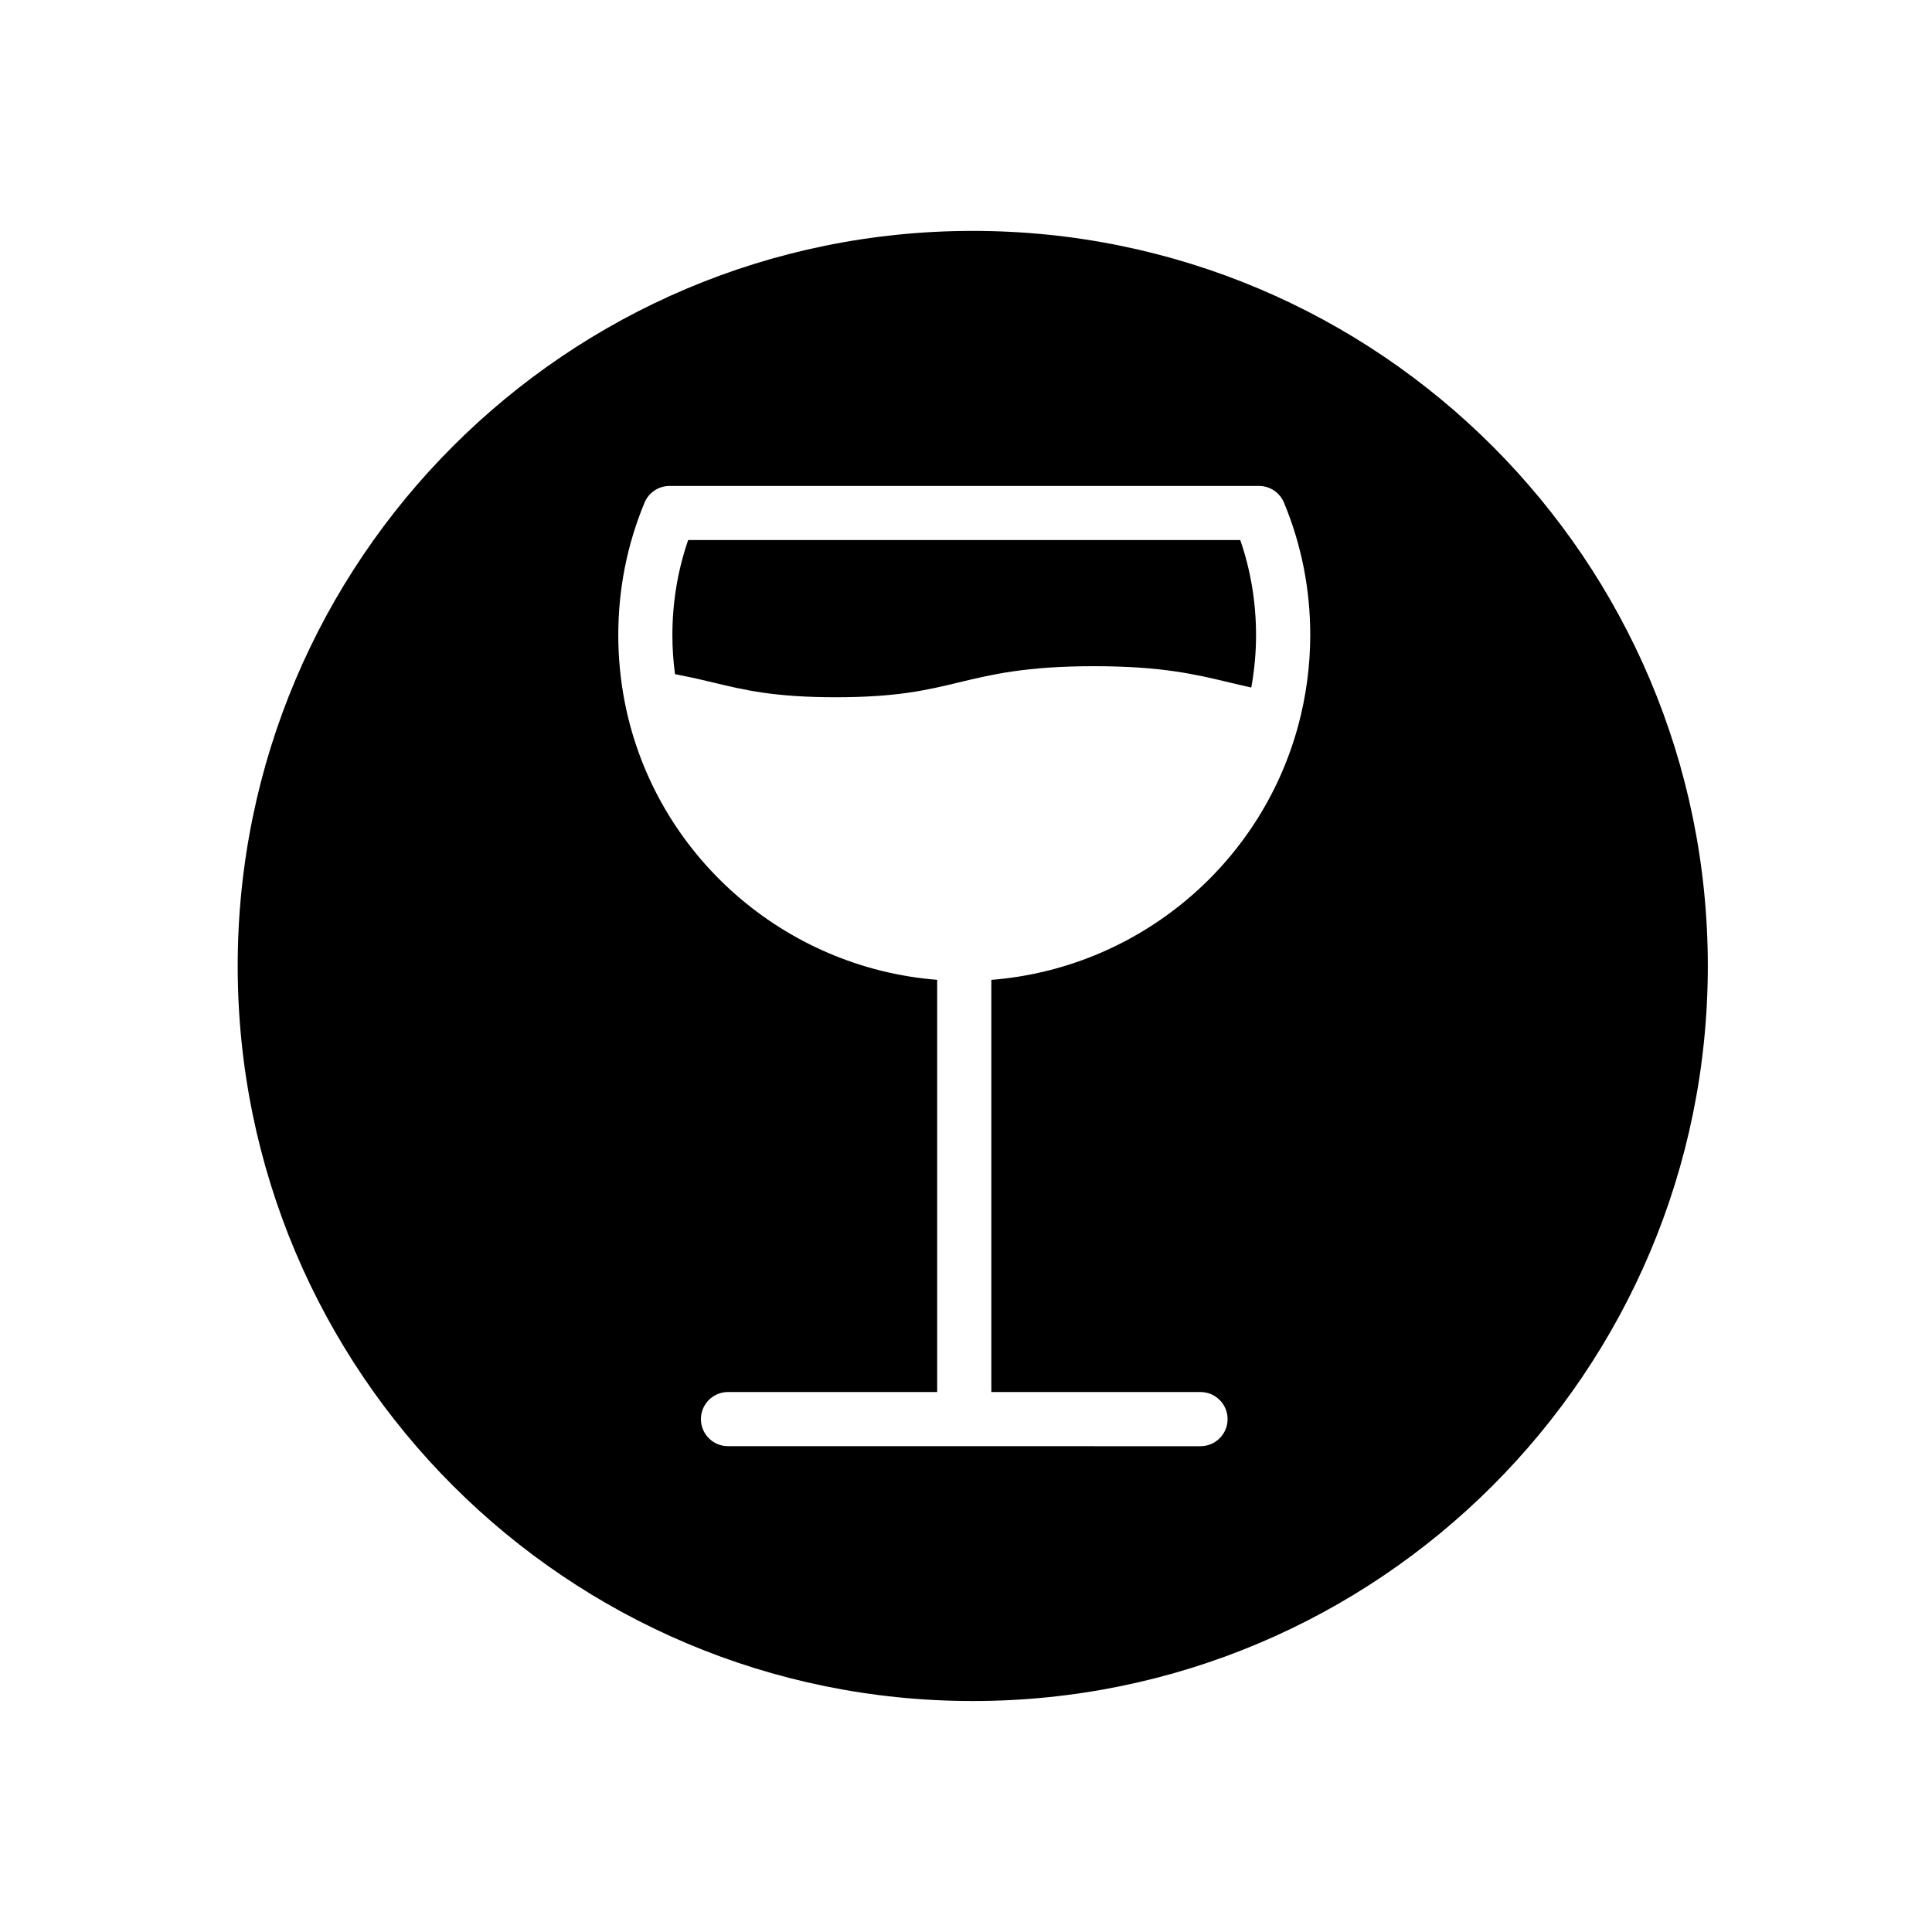
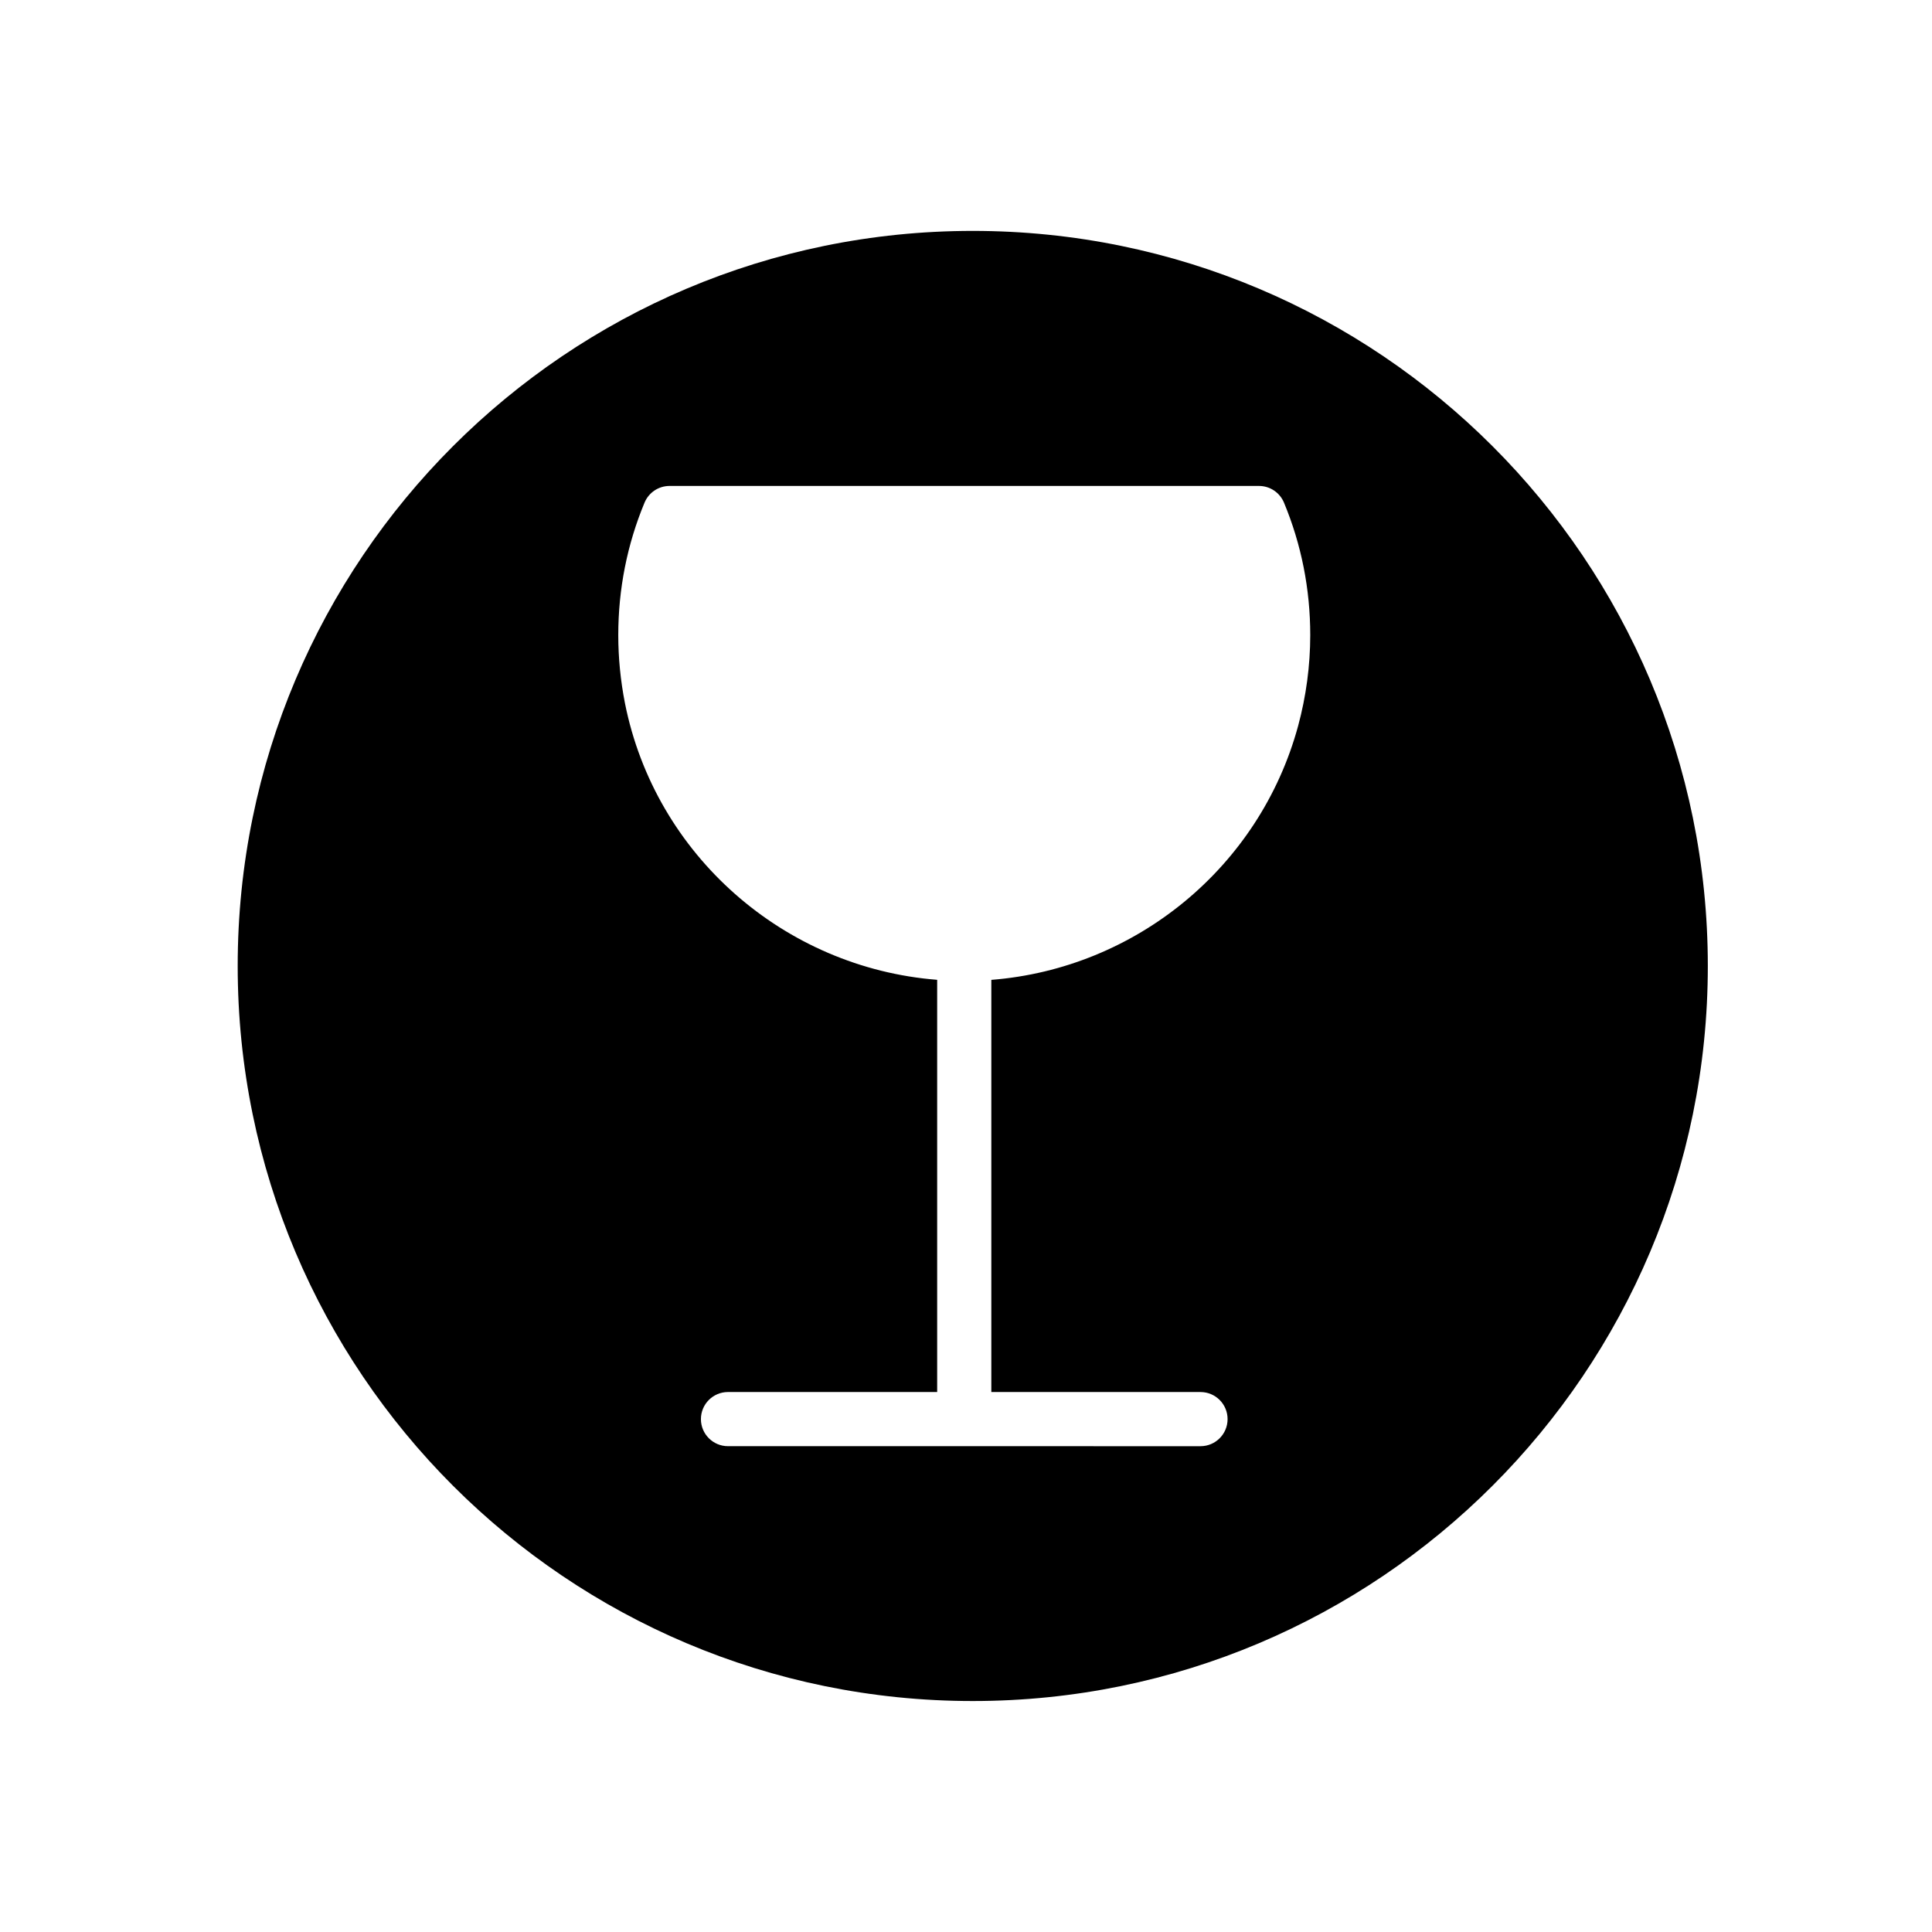
<svg xmlns="http://www.w3.org/2000/svg" fill="#000000" width="800px" height="800px" version="1.1" viewBox="144 144 512 512">
  <g>
-     <path d="m326.37 287.12c-2.773 8.051-4.18 16.508-4.18 25.207 0 3.426 0.23 6.887 0.688 10.328 0.316 0.059 0.586 0.125 0.898 0.184 1.309 0.25 2.574 0.508 3.789 0.777 0.434 0.094 0.867 0.188 1.289 0.285 1.418 0.324 2.809 0.652 4.168 0.977 8.348 2.008 16.23 3.898 32.453 3.898 16.277 0 24.195-1.902 32.574-3.918 8.812-2.117 17.926-4.309 35.871-4.309s27.051 2.188 35.855 4.305c1.863 0.445 3.68 0.879 5.555 1.289 0.094 0.02 0.184 0.043 0.273 0.062 0.836-4.594 1.262-9.242 1.262-13.883 0-8.695-1.406-17.156-4.18-25.207z" />
    <path d="m401.79 205.19c-107.59 0-194.8 87.219-194.8 194.8 0 107.59 87.219 194.8 194.8 194.8 107.59 0 194.8-87.219 194.8-194.8 0-107.59-87.219-194.8-194.8-194.8zm86.219 131.21c0 0.004-0.004 0.008-0.004 0.012-10.191 37.457-43.039 64.258-81.293 67.262v109.23h55.434c3.961 0 7.176 3.211 7.176 7.176 0 3.965-3.215 7.176-7.176 7.176l-125.22-0.004c-3.961 0-7.176-3.211-7.176-7.176 0-3.965 3.215-7.176 7.176-7.176h55.434v-109.24c-40.523-3.184-74.727-33.016-82.746-73.324v-0.012c0-0.004-0.004-0.008-0.004-0.012-1.168-5.949-1.762-12-1.762-17.977 0-12.203 2.34-24.027 6.961-35.133 1.113-2.676 3.723-4.422 6.625-4.422h156.21c2.902 0 5.512 1.746 6.625 4.422 4.621 11.105 6.961 22.93 6.961 35.133-0.008 8.086-1.09 16.184-3.219 24.066z" />
  </g>
</svg>